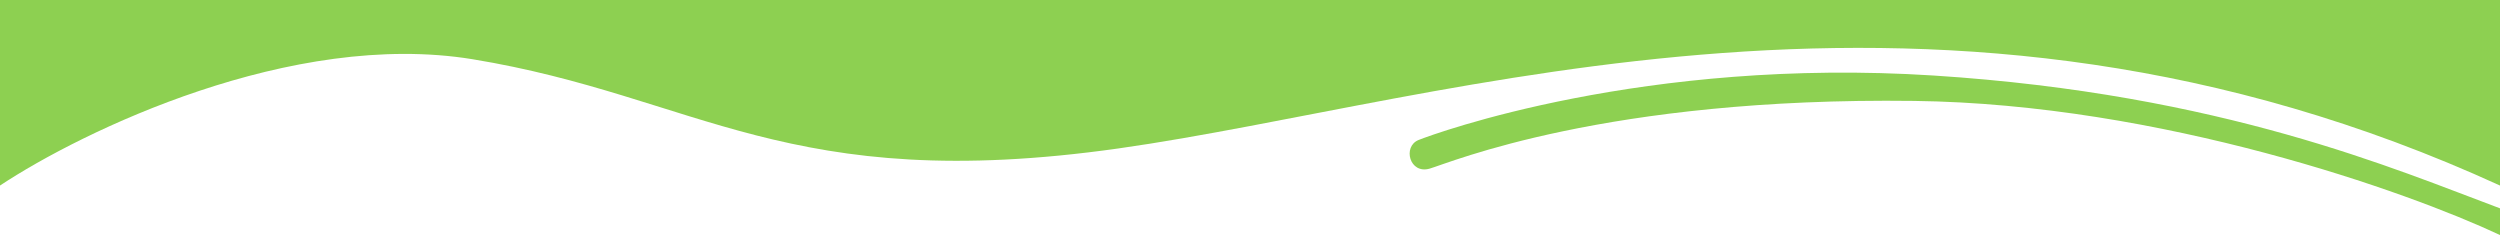
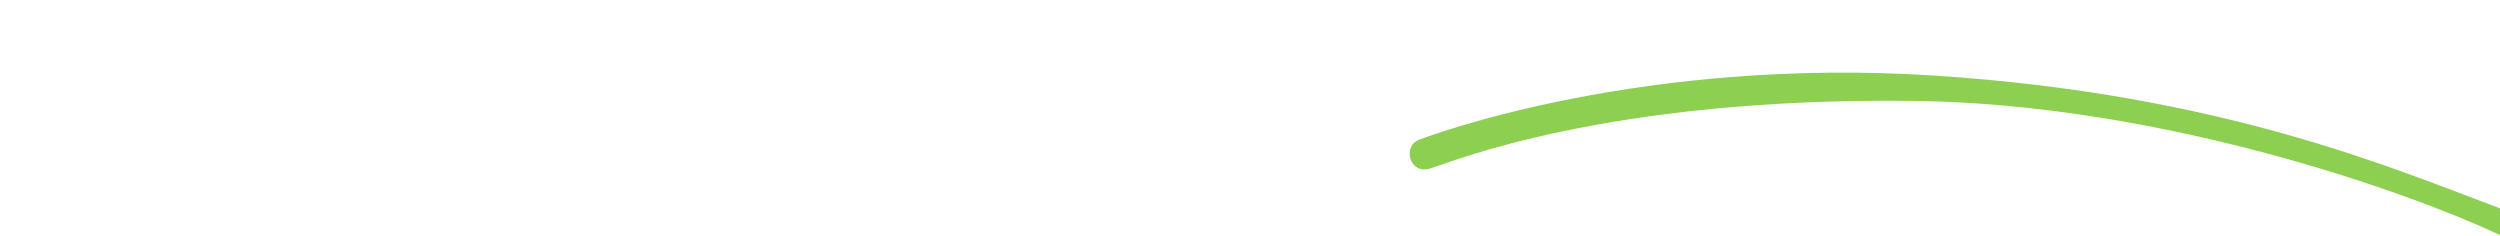
<svg xmlns="http://www.w3.org/2000/svg" width="1920" height="181" viewBox="0 0 1920 181" fill="none">
-   <path d="M0 142.5V0H1920V142.5C1488.5 -55 1113.5 78 859 114C604.5 150 536.5 74 363 45.5C224.2 22.7 63.167 100.667 0 142.5Z" fill="#8DD051" />
  <path d="M1920 180.499V159.999C1839.83 130.166 1707 72.266 1485 57.999C1263 43.733 1102 102.499 1089.5 107.499C1077 112.499 1082.5 133.999 1098 129.499C1113.5 124.999 1233 74.499 1470 77.499C1659.6 79.899 1849 147.166 1920 180.499Z" fill="#8DD051" />
</svg>